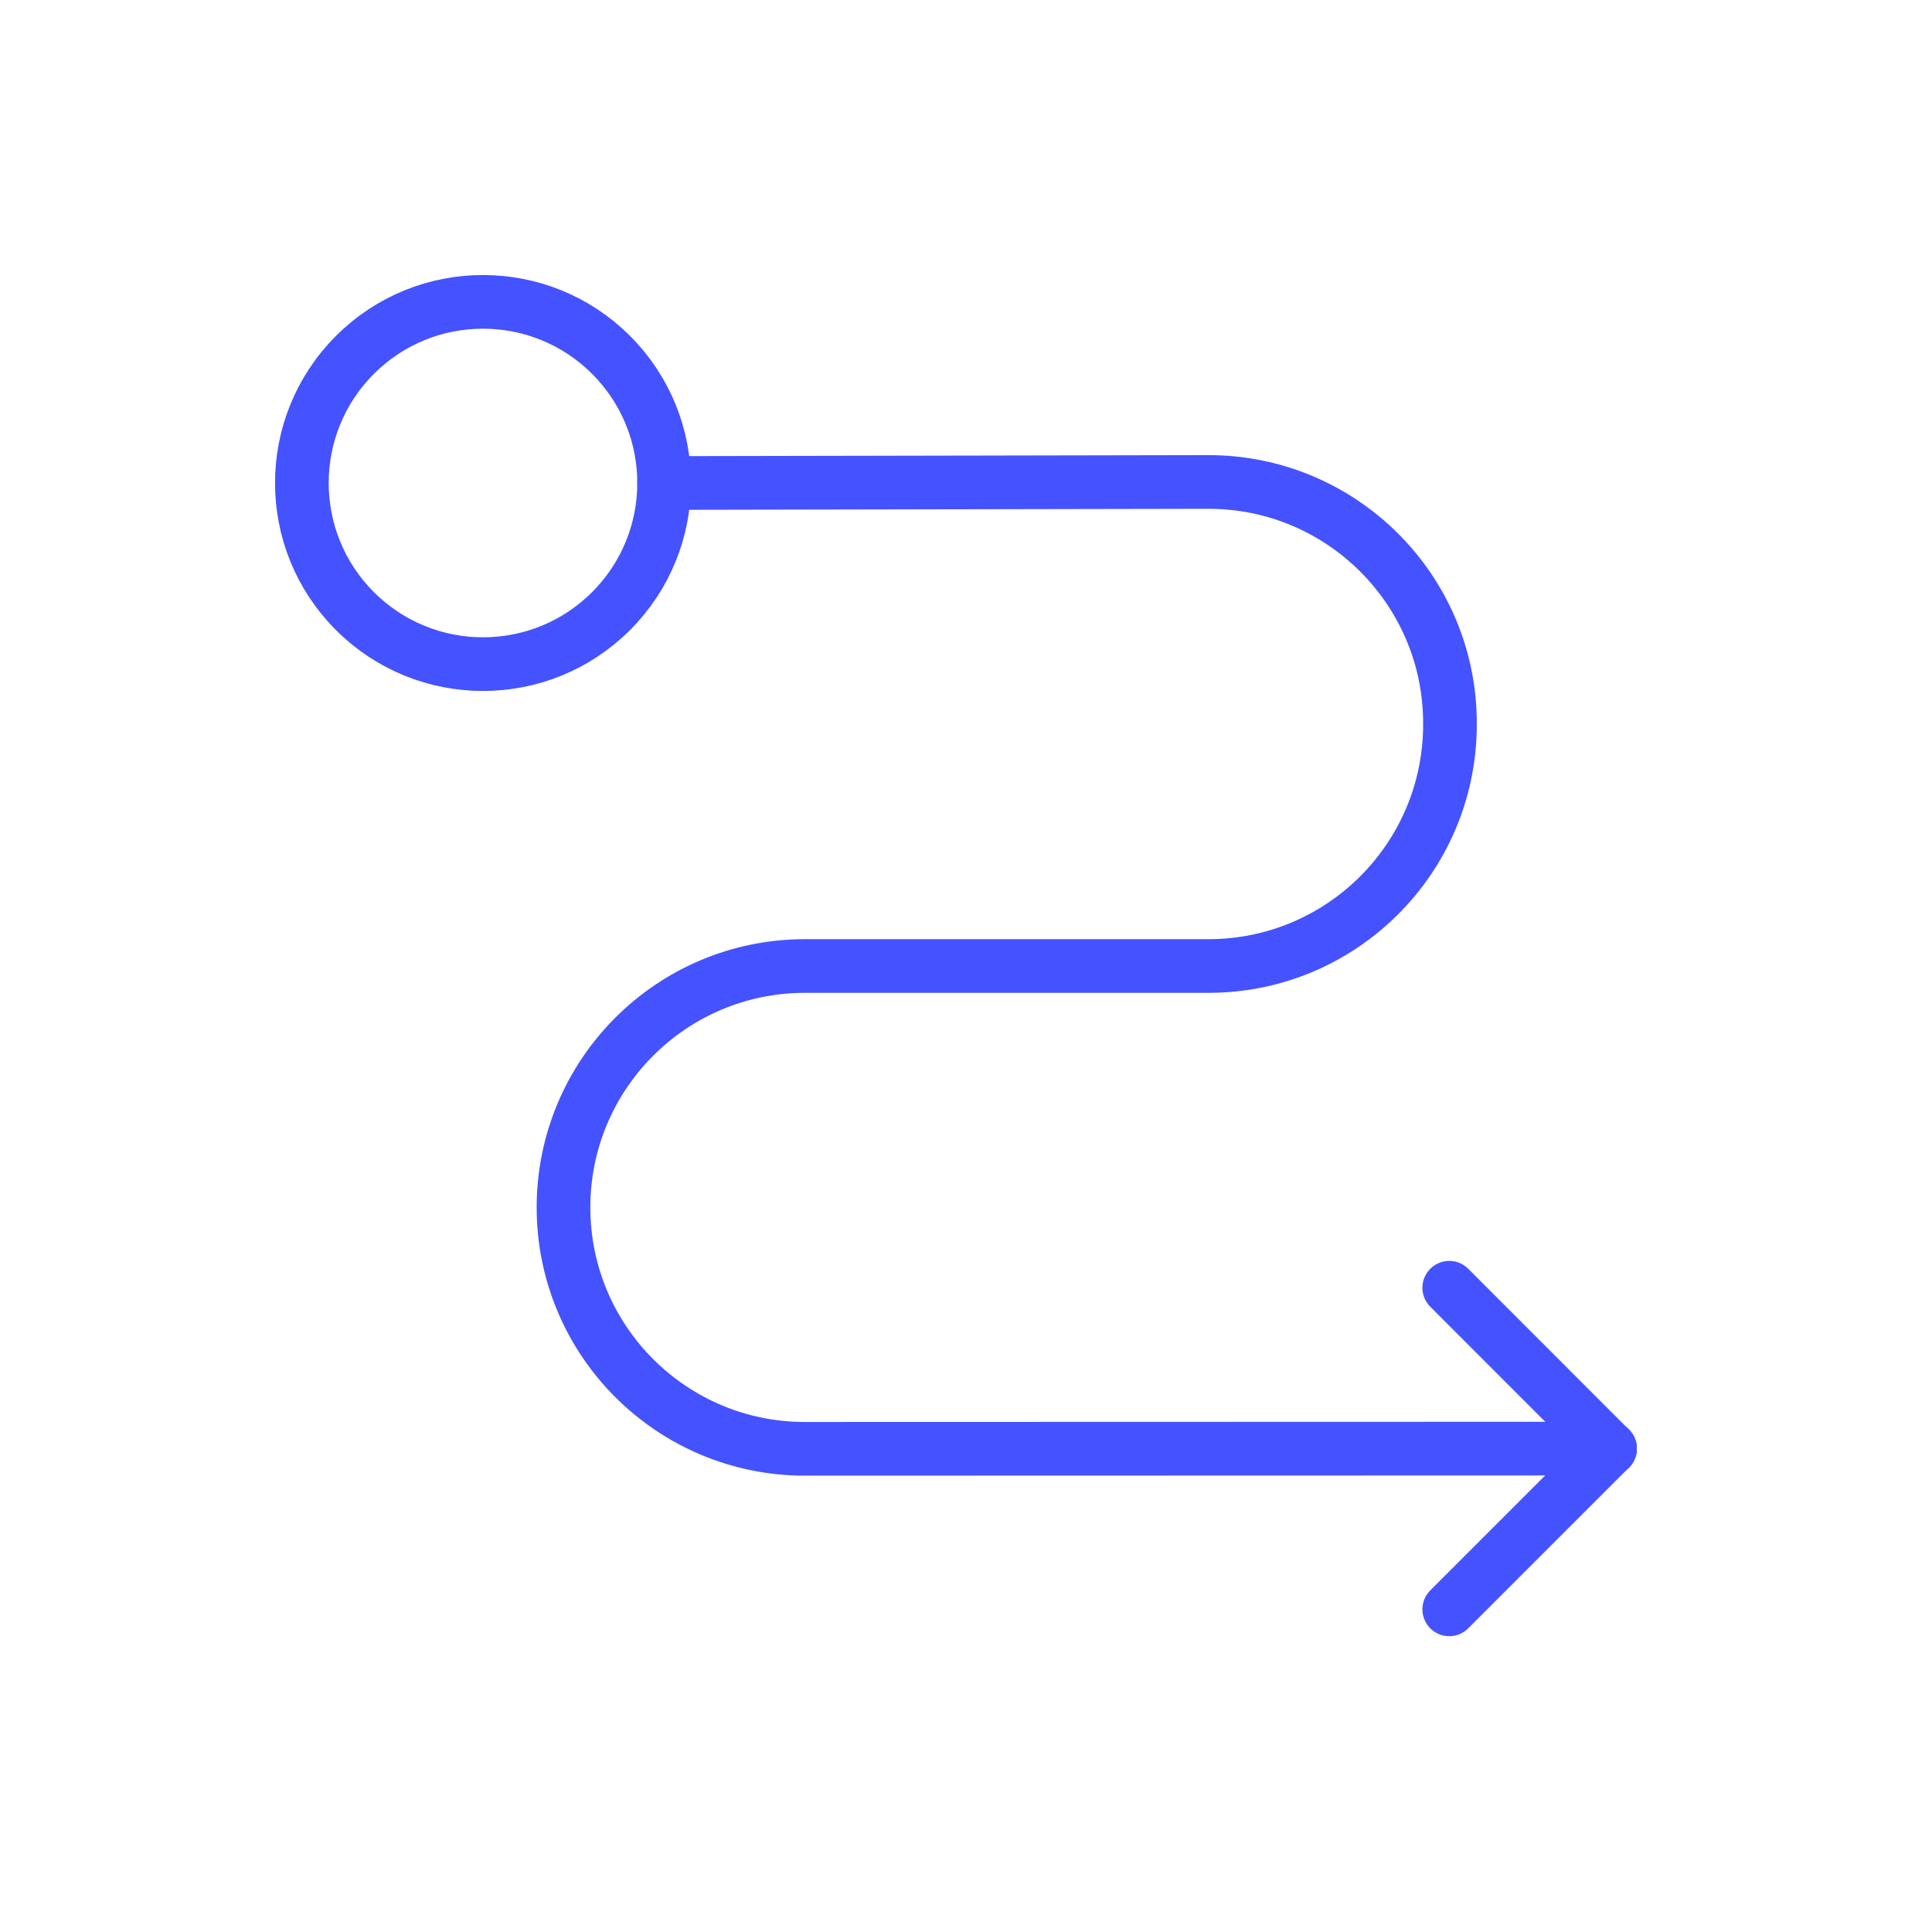
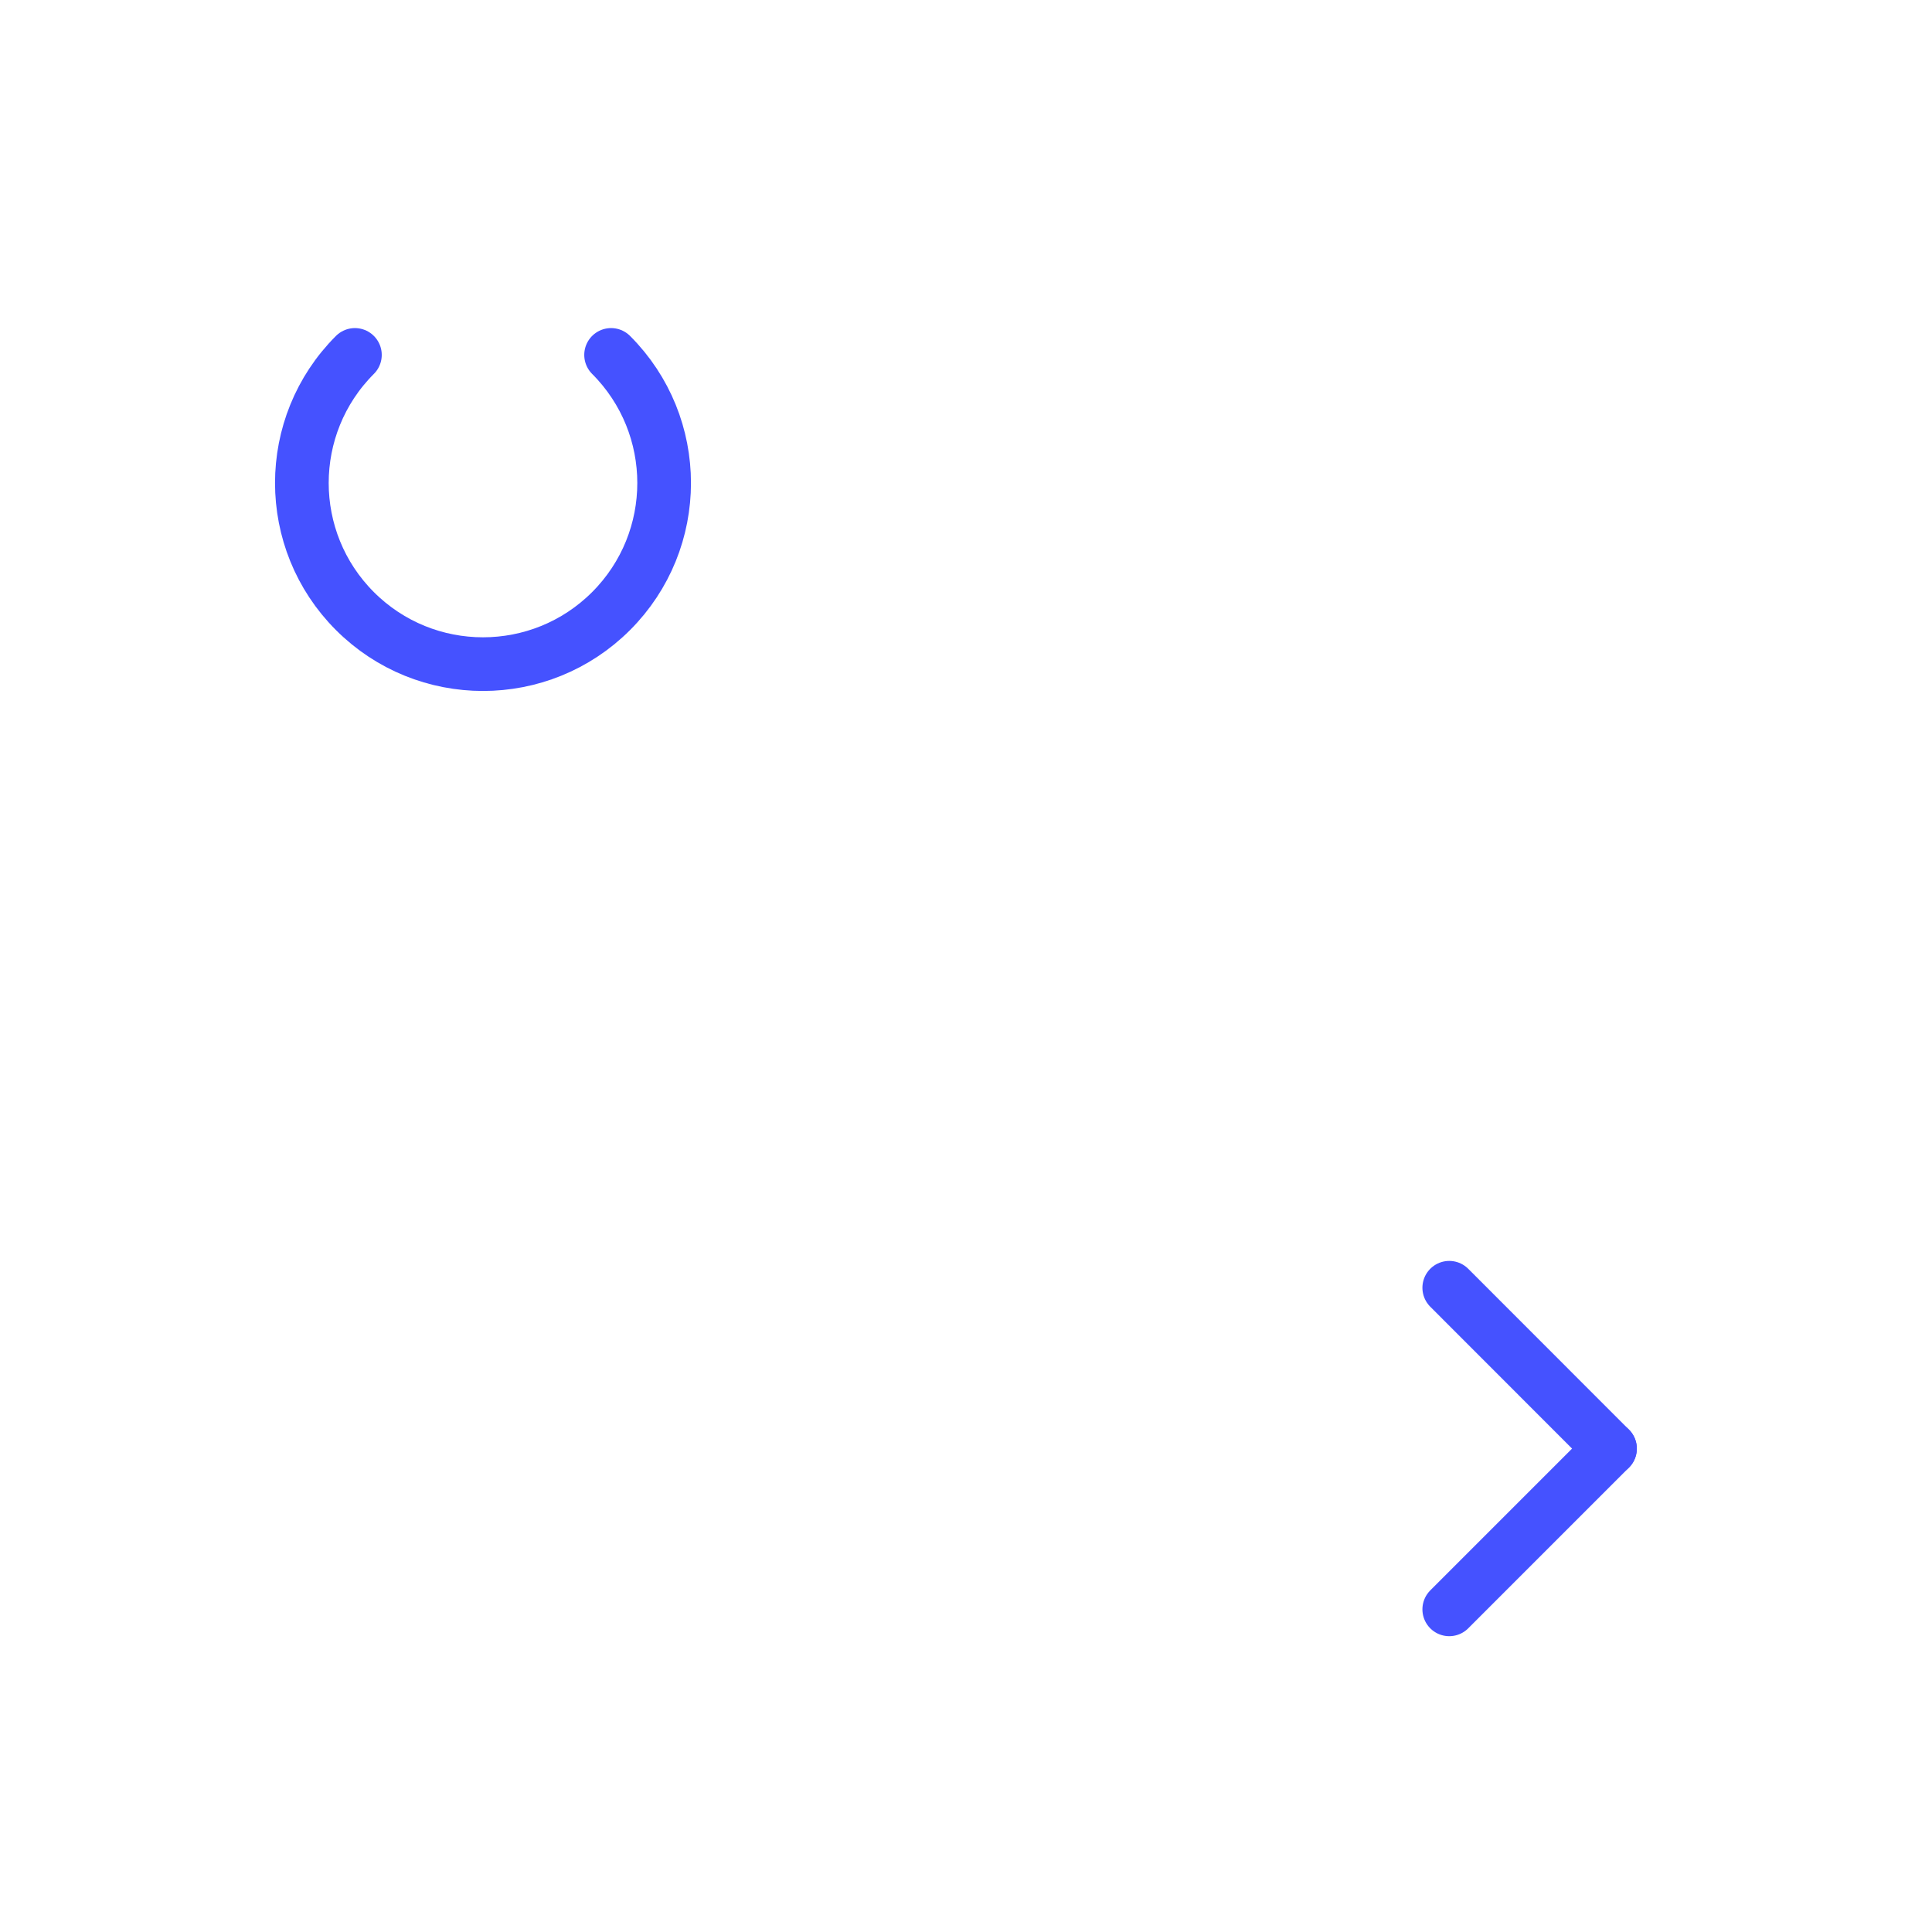
<svg xmlns="http://www.w3.org/2000/svg" width="54" height="54" viewBox="0 0 54 54" fill="none">
-   <path d="M18.562 13.5L33.766 13.471C37.508 13.464 40.543 16.504 40.527 20.245V20.277C40.511 23.994 37.494 27 33.779 27H22.498C18.772 27 15.75 30.022 15.75 33.748V33.748C15.75 37.476 18.774 40.498 22.502 40.495L45 40.489" stroke="#4552FF" stroke-width="1.5" stroke-linecap="round" stroke-linejoin="round" />
  <path d="M45 40.489L40.507 44.982" stroke="#4552FF" stroke-width="1.5" stroke-linecap="round" stroke-linejoin="round" />
  <path d="M40.507 35.993L45 40.489" stroke="#4552FF" stroke-width="1.5" stroke-linecap="round" stroke-linejoin="round" />
-   <path d="M17.08 9.92C19.057 11.897 19.057 15.103 17.08 17.08C15.103 19.057 11.897 19.057 9.92 17.08C7.943 15.103 7.943 11.897 9.92 9.92C11.897 7.943 15.103 7.943 17.08 9.92" stroke="#4552FF" stroke-width="1.5" stroke-linecap="round" stroke-linejoin="round" />
+   <path d="M17.08 9.92C19.057 11.897 19.057 15.103 17.08 17.08C15.103 19.057 11.897 19.057 9.92 17.08C7.943 15.103 7.943 11.897 9.92 9.92" stroke="#4552FF" stroke-width="1.5" stroke-linecap="round" stroke-linejoin="round" />
</svg>